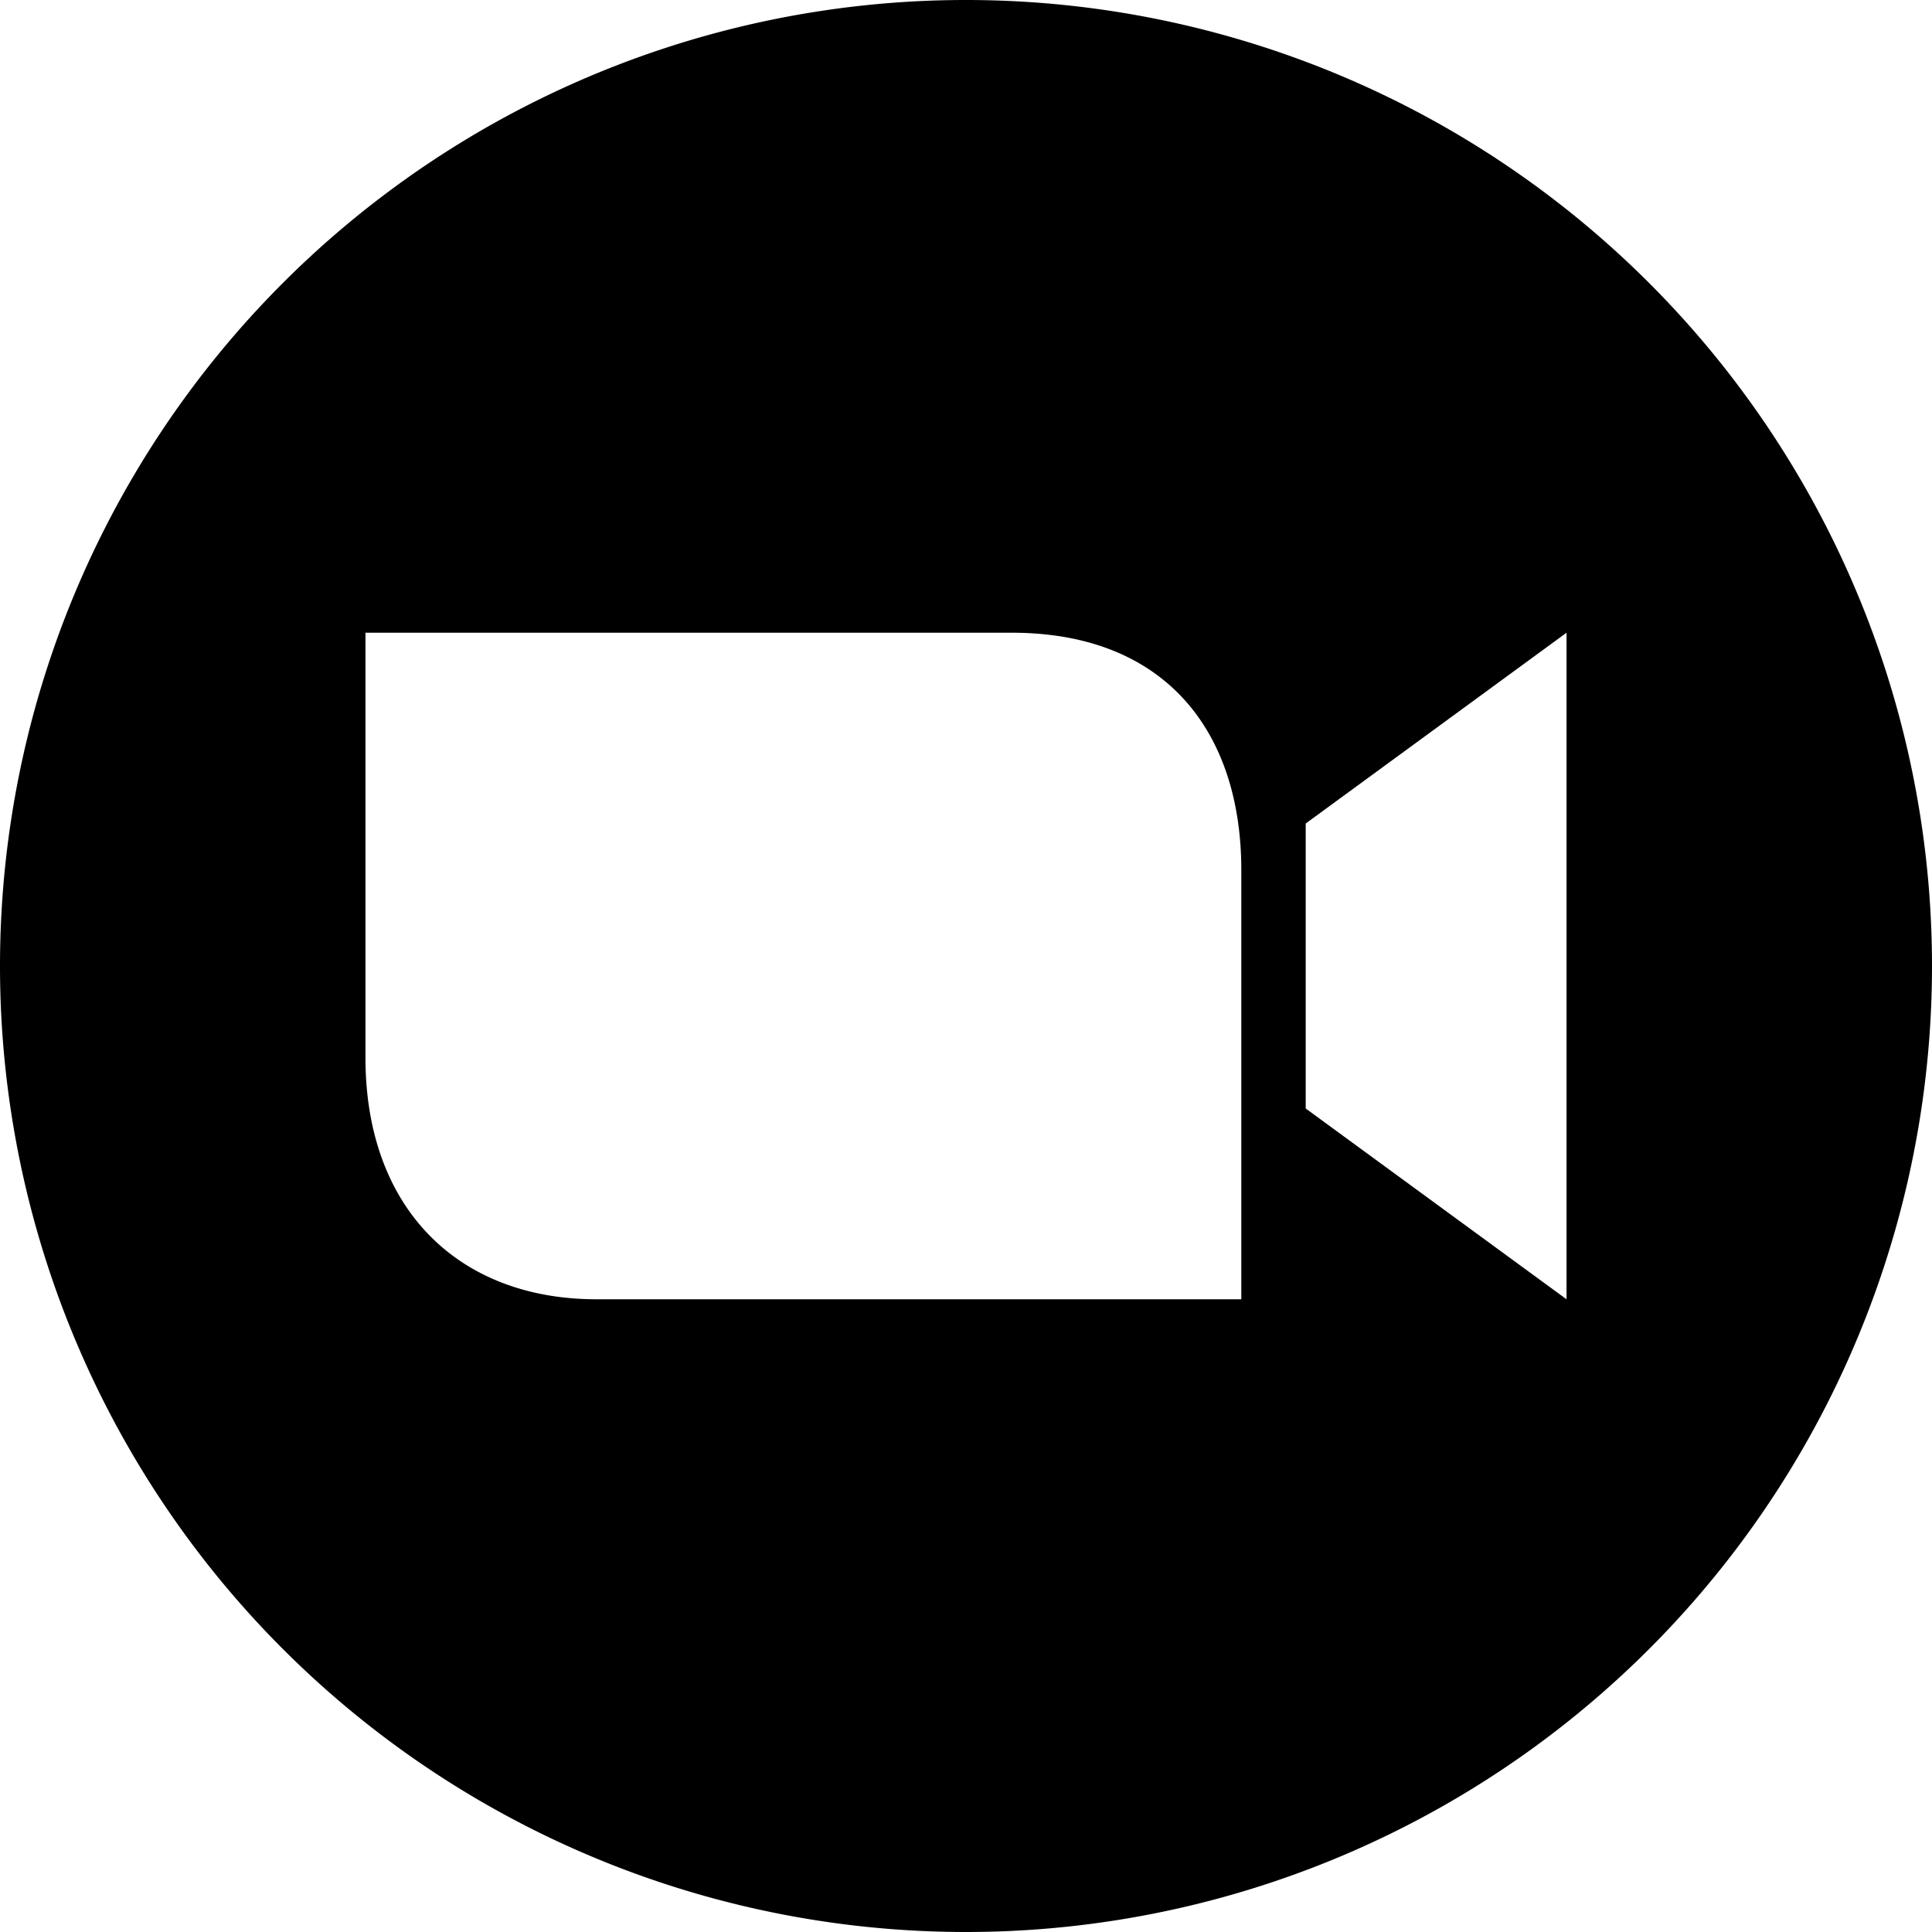
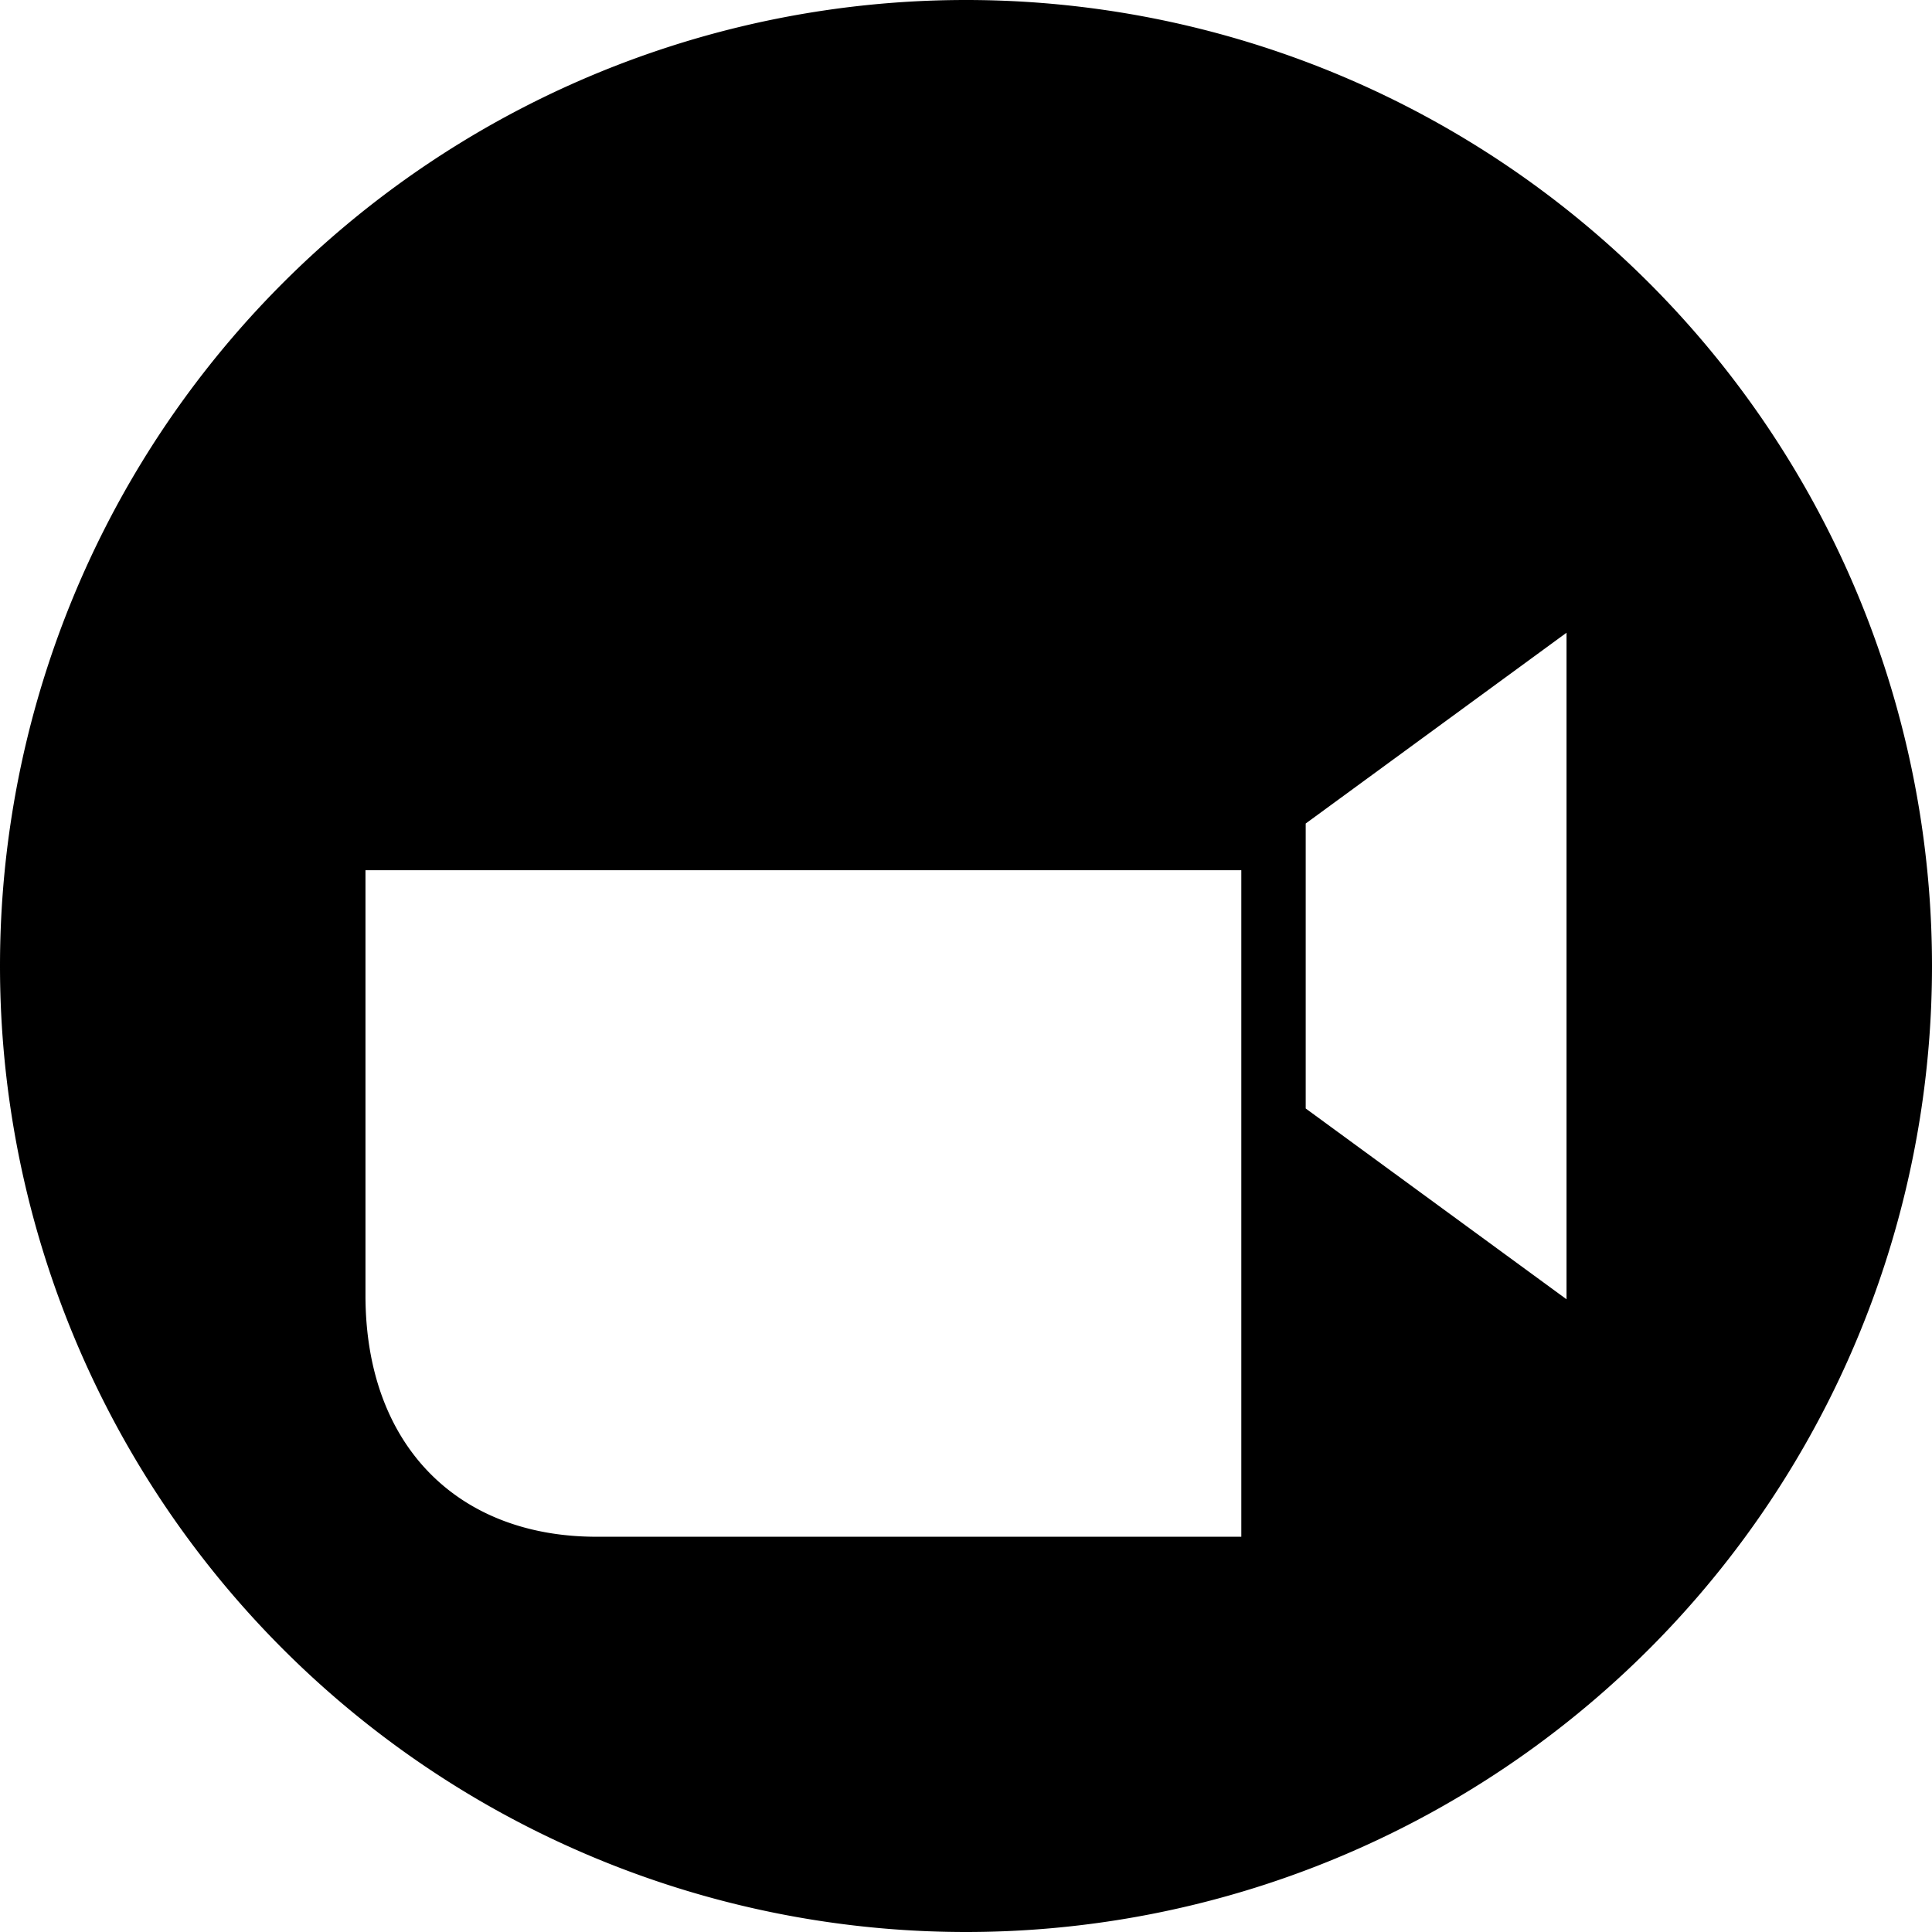
<svg xmlns="http://www.w3.org/2000/svg" width="24" height="24" viewBox="0 0 24 24">
-   <path fill-rule="evenodd" d="M24 12a12 12 0 1 1-24 0 12 12 0 0 1 24 0zm-7.78 1.77v-3.54l3.24-2.37v8.28zm-.8-2.96c0-1.74-.96-2.95-2.85-2.95H4.54v5.28c0 1.87 1.15 3 2.87 3h8.01v-5.33zm0 0" />
+   <path fill-rule="evenodd" d="M24 12a12 12 0 1 1-24 0 12 12 0 0 1 24 0zm-7.78 1.77v-3.54l3.24-2.37v8.28zm-.8-2.96H4.54v5.28c0 1.87 1.15 3 2.87 3h8.01v-5.33zm0 0" />
</svg>